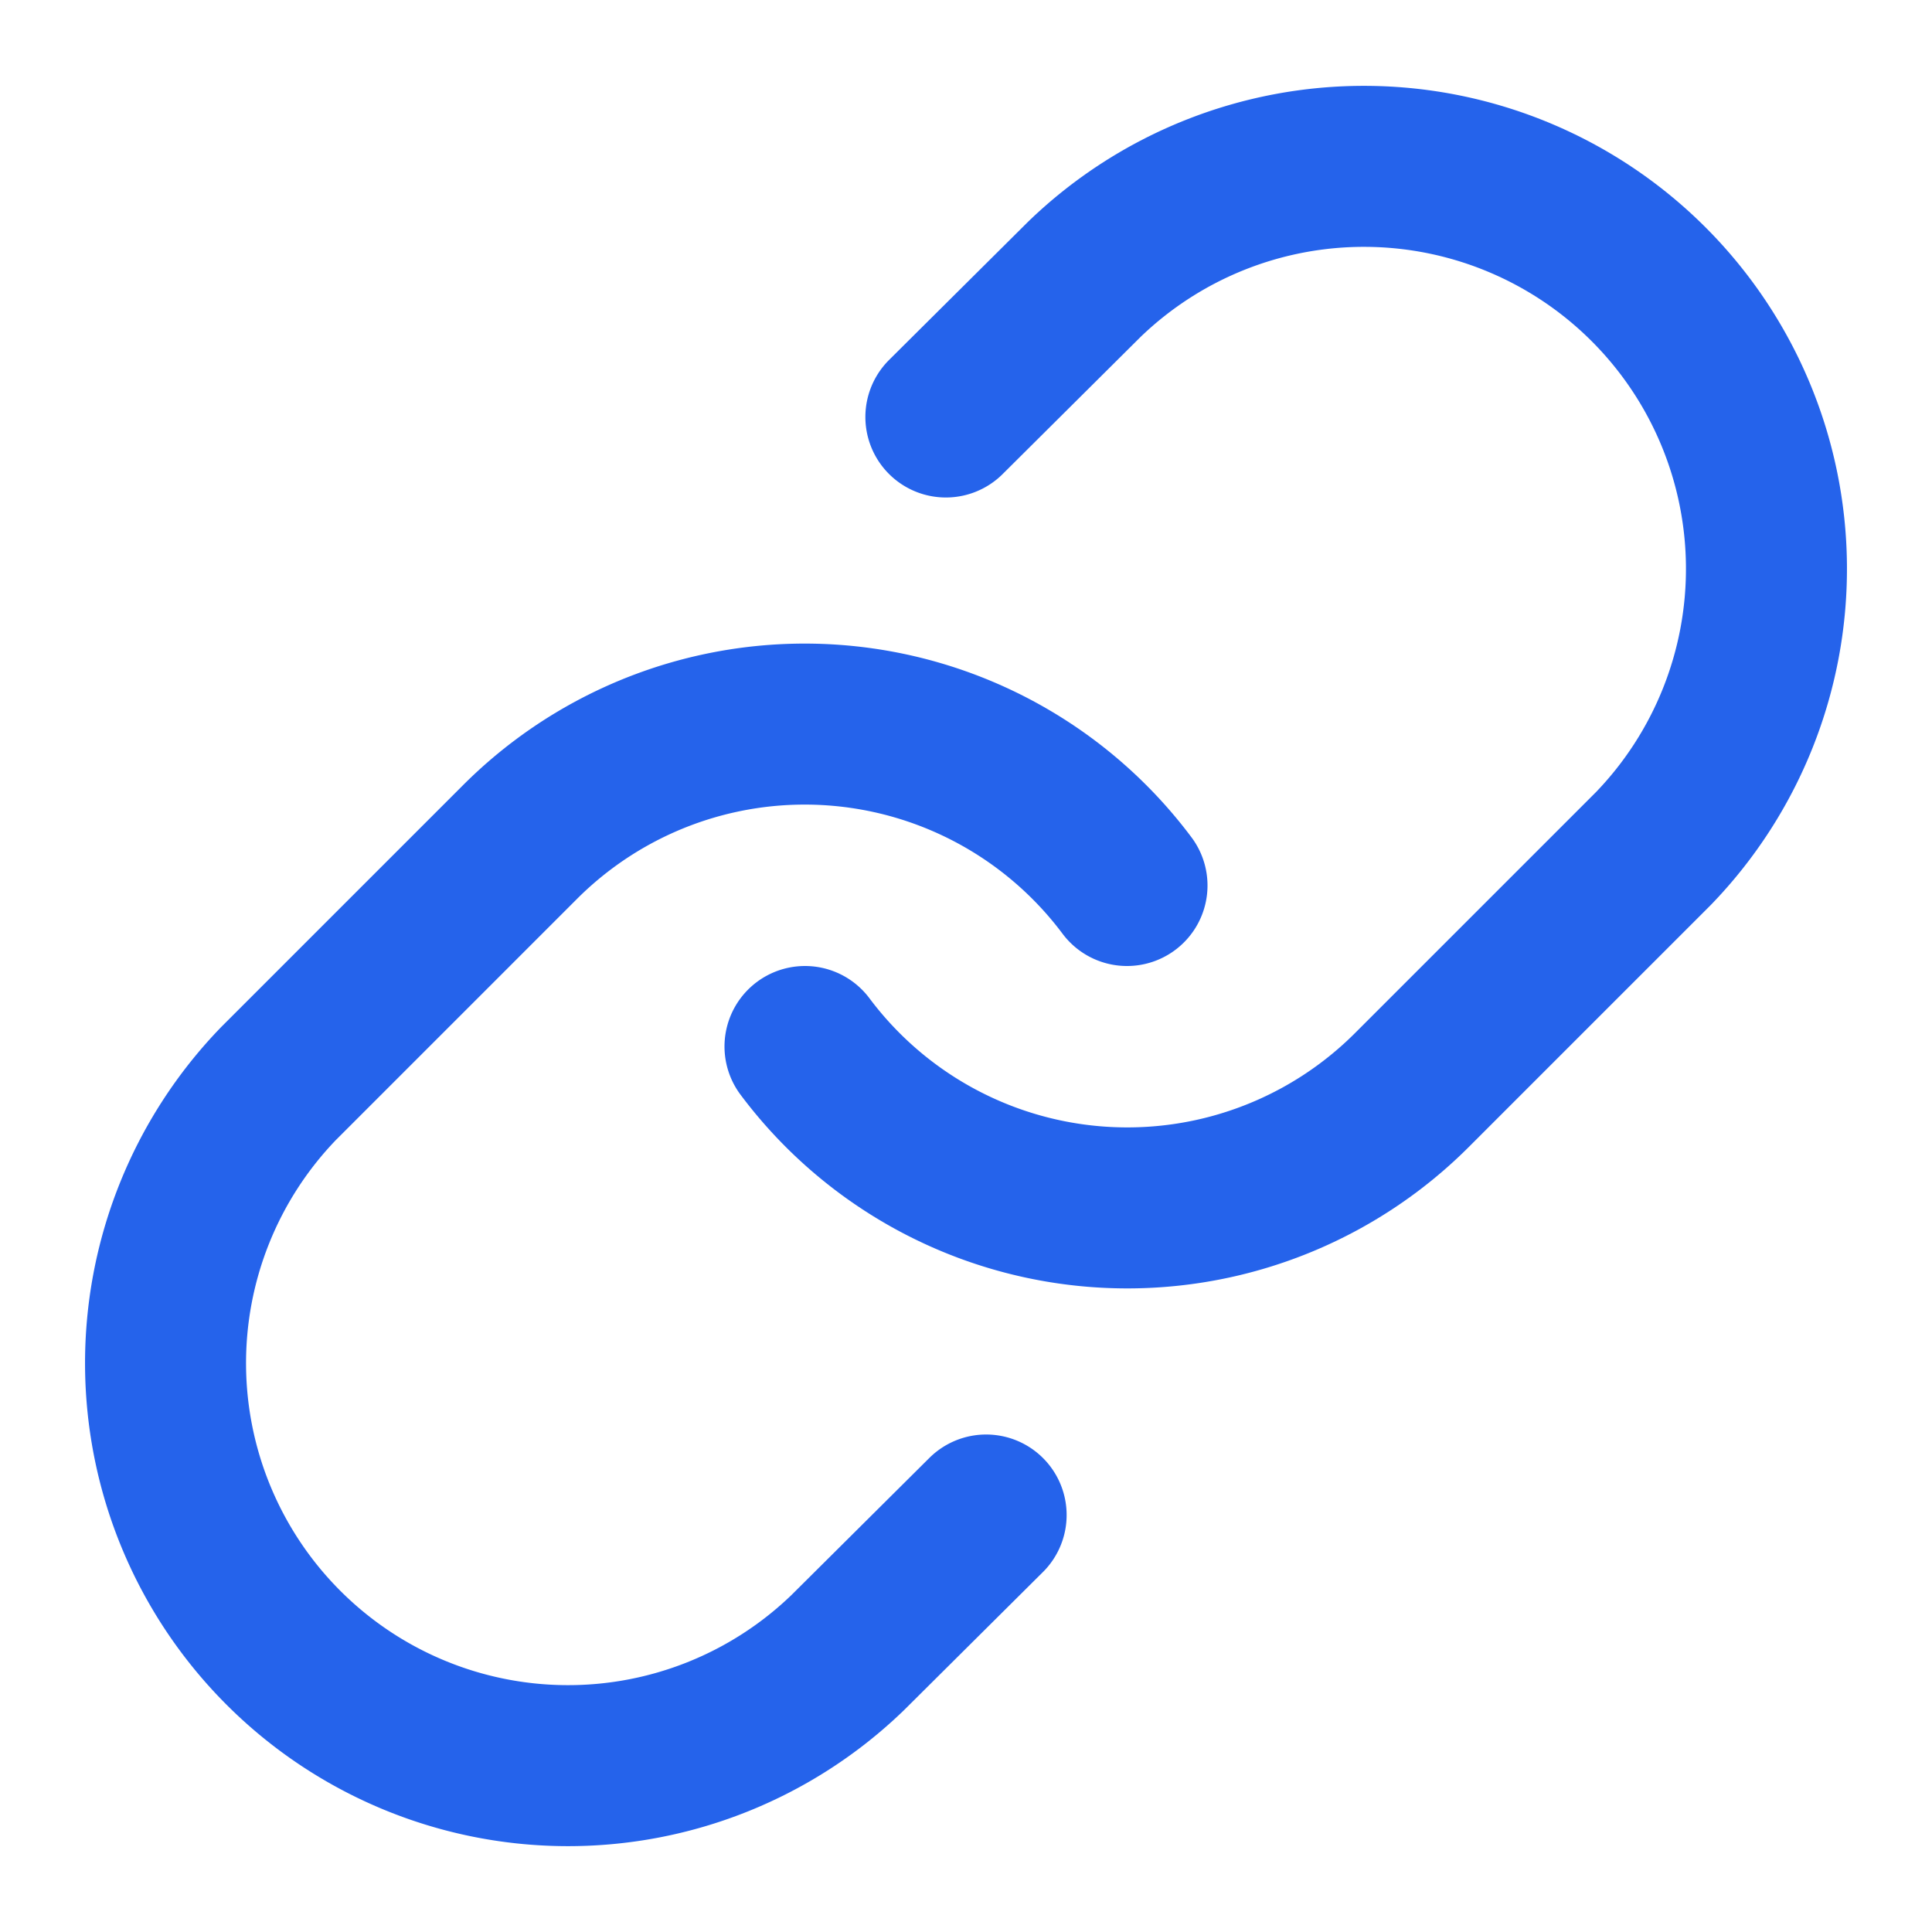
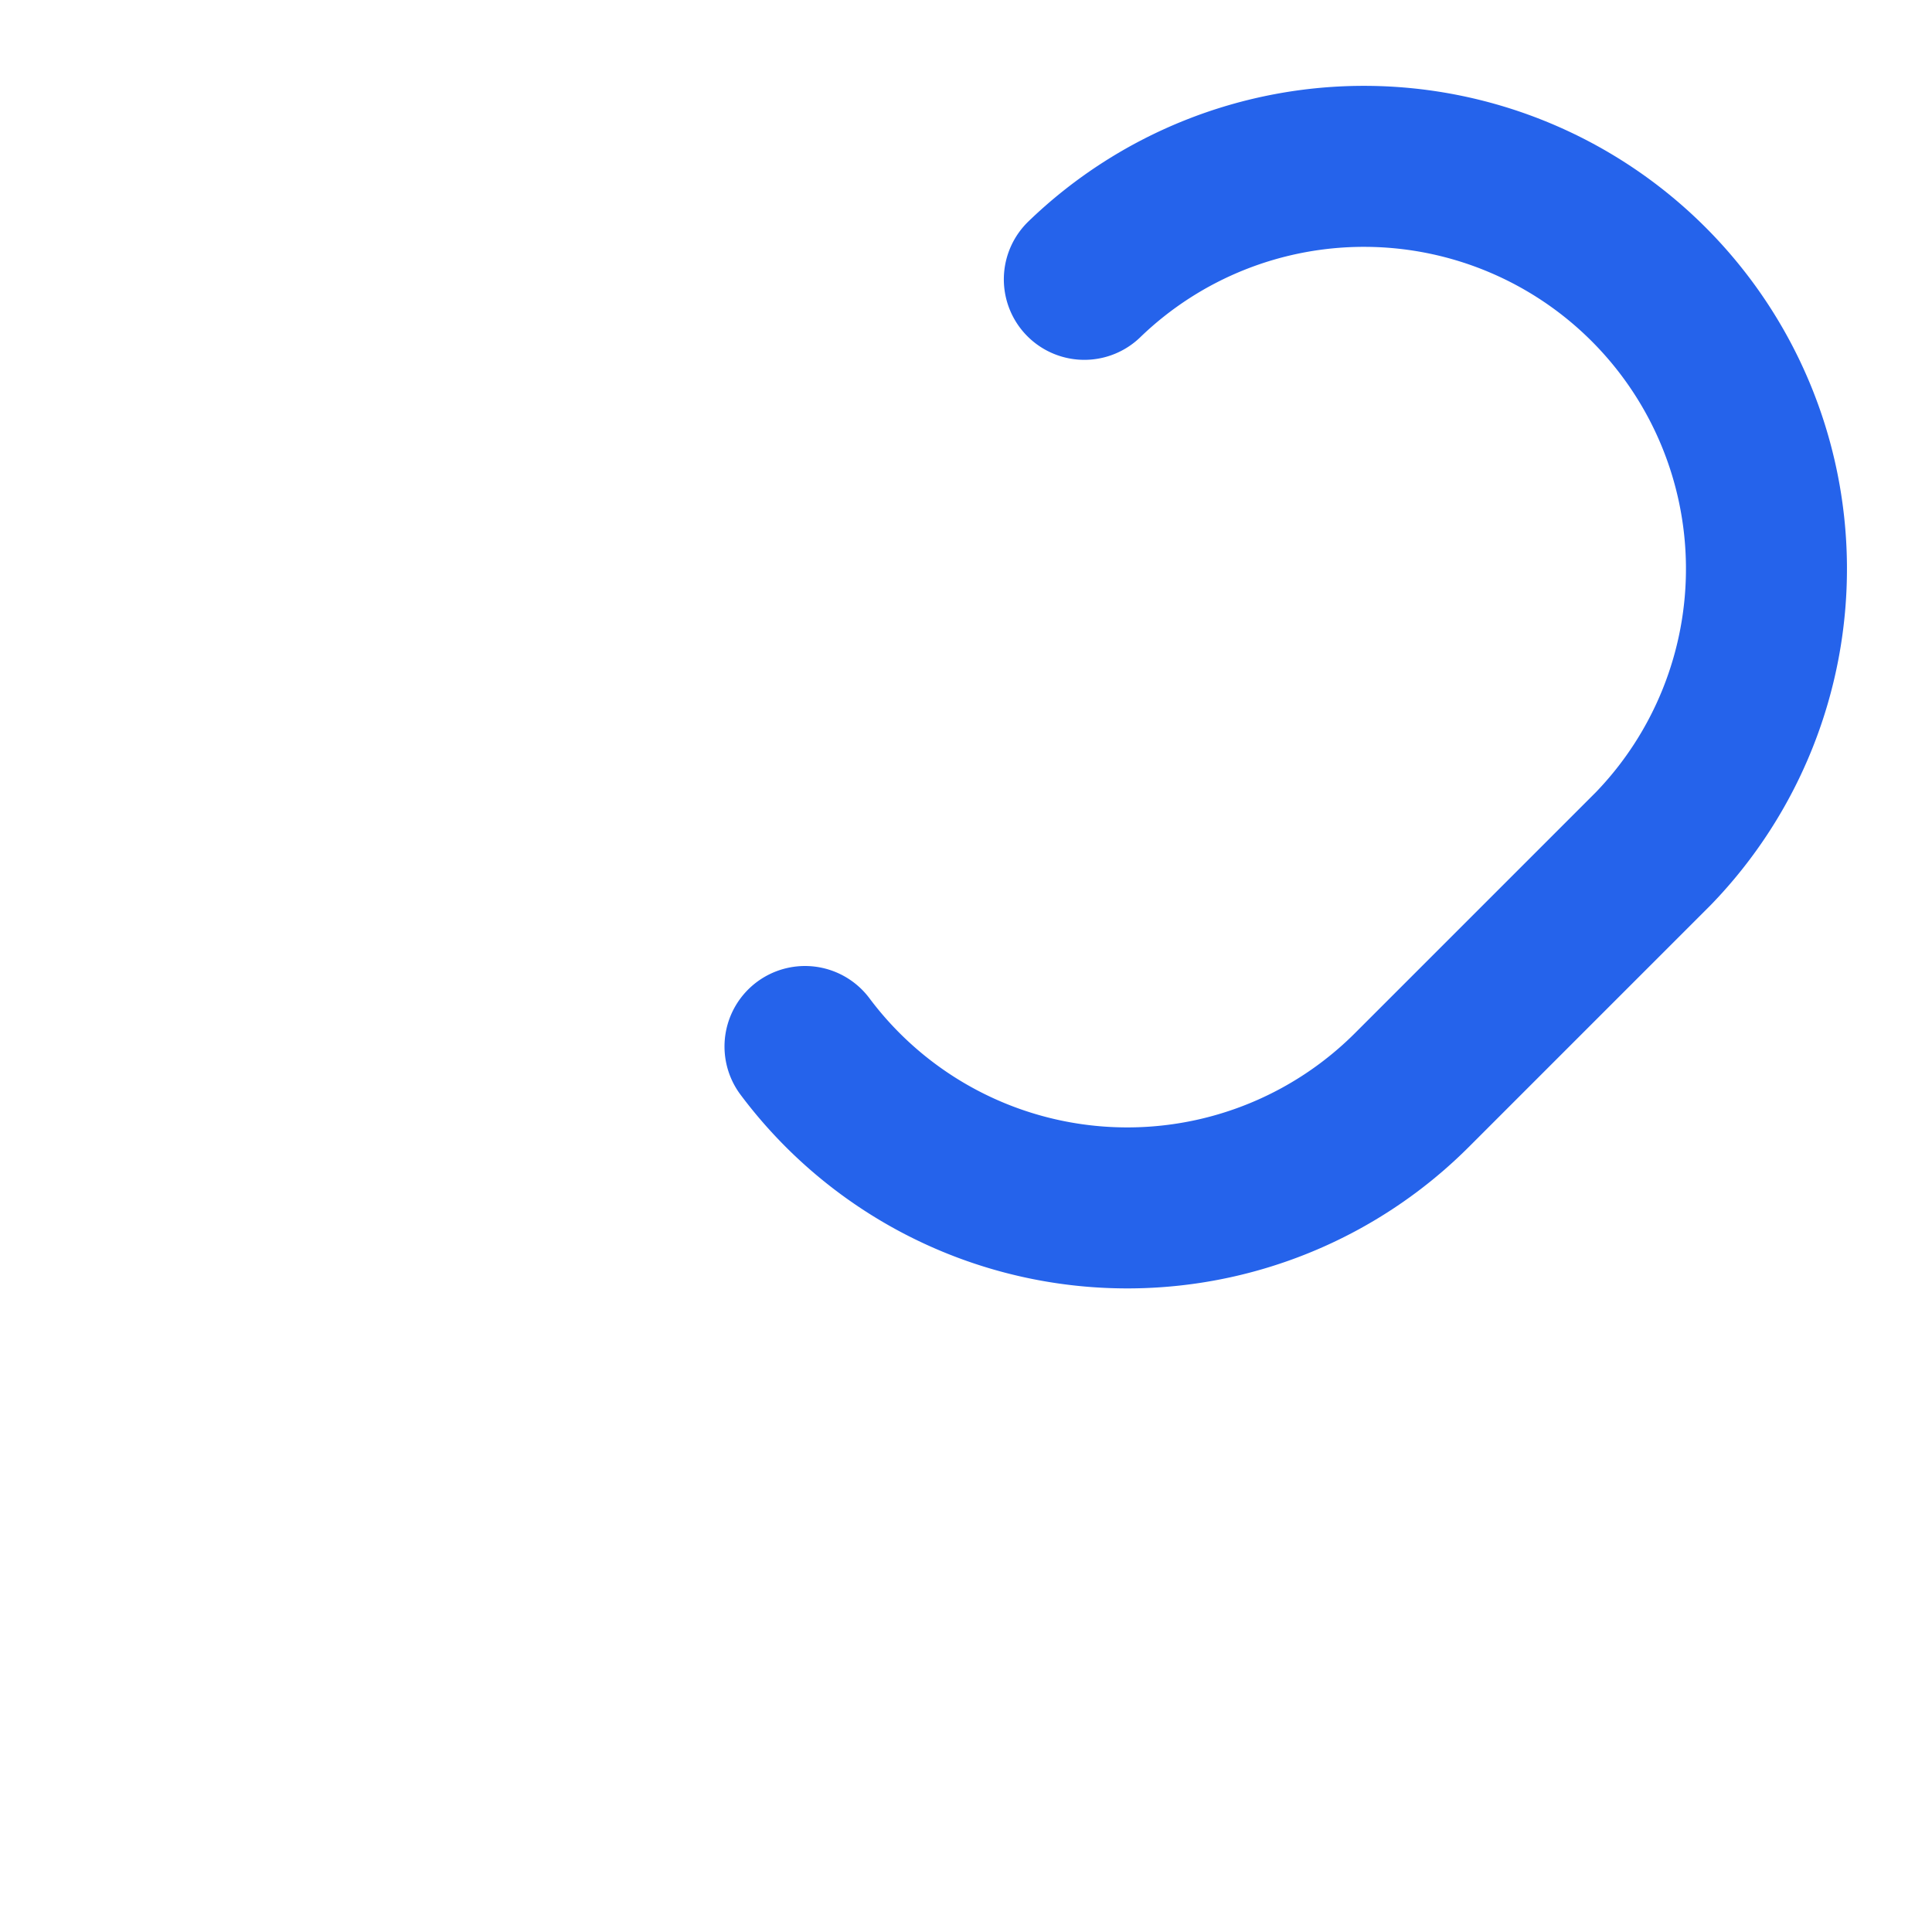
<svg xmlns="http://www.w3.org/2000/svg" width="32" height="32" viewBox="0 0 24 24" fill="none">
-   <path d="M10 13a5 5 0 0 0 7.54.54l3-3a5 5 0 0 0-7.07-7.07l-1.72 1.71" stroke="#2563eb" stroke-width="2" stroke-linecap="round" stroke-linejoin="round" />
-   <path d="M14 11a5 5 0 0 0-7.54-.54l-3 3a5 5 0 0 0 7.07 7.07l1.72-1.71" stroke="#2563eb" stroke-width="2" stroke-linecap="round" stroke-linejoin="round" />
+   <path d="M10 13a5 5 0 0 0 7.54.54l3-3a5 5 0 0 0-7.07-7.07" stroke="#2563eb" stroke-width="2" stroke-linecap="round" stroke-linejoin="round" />
</svg>